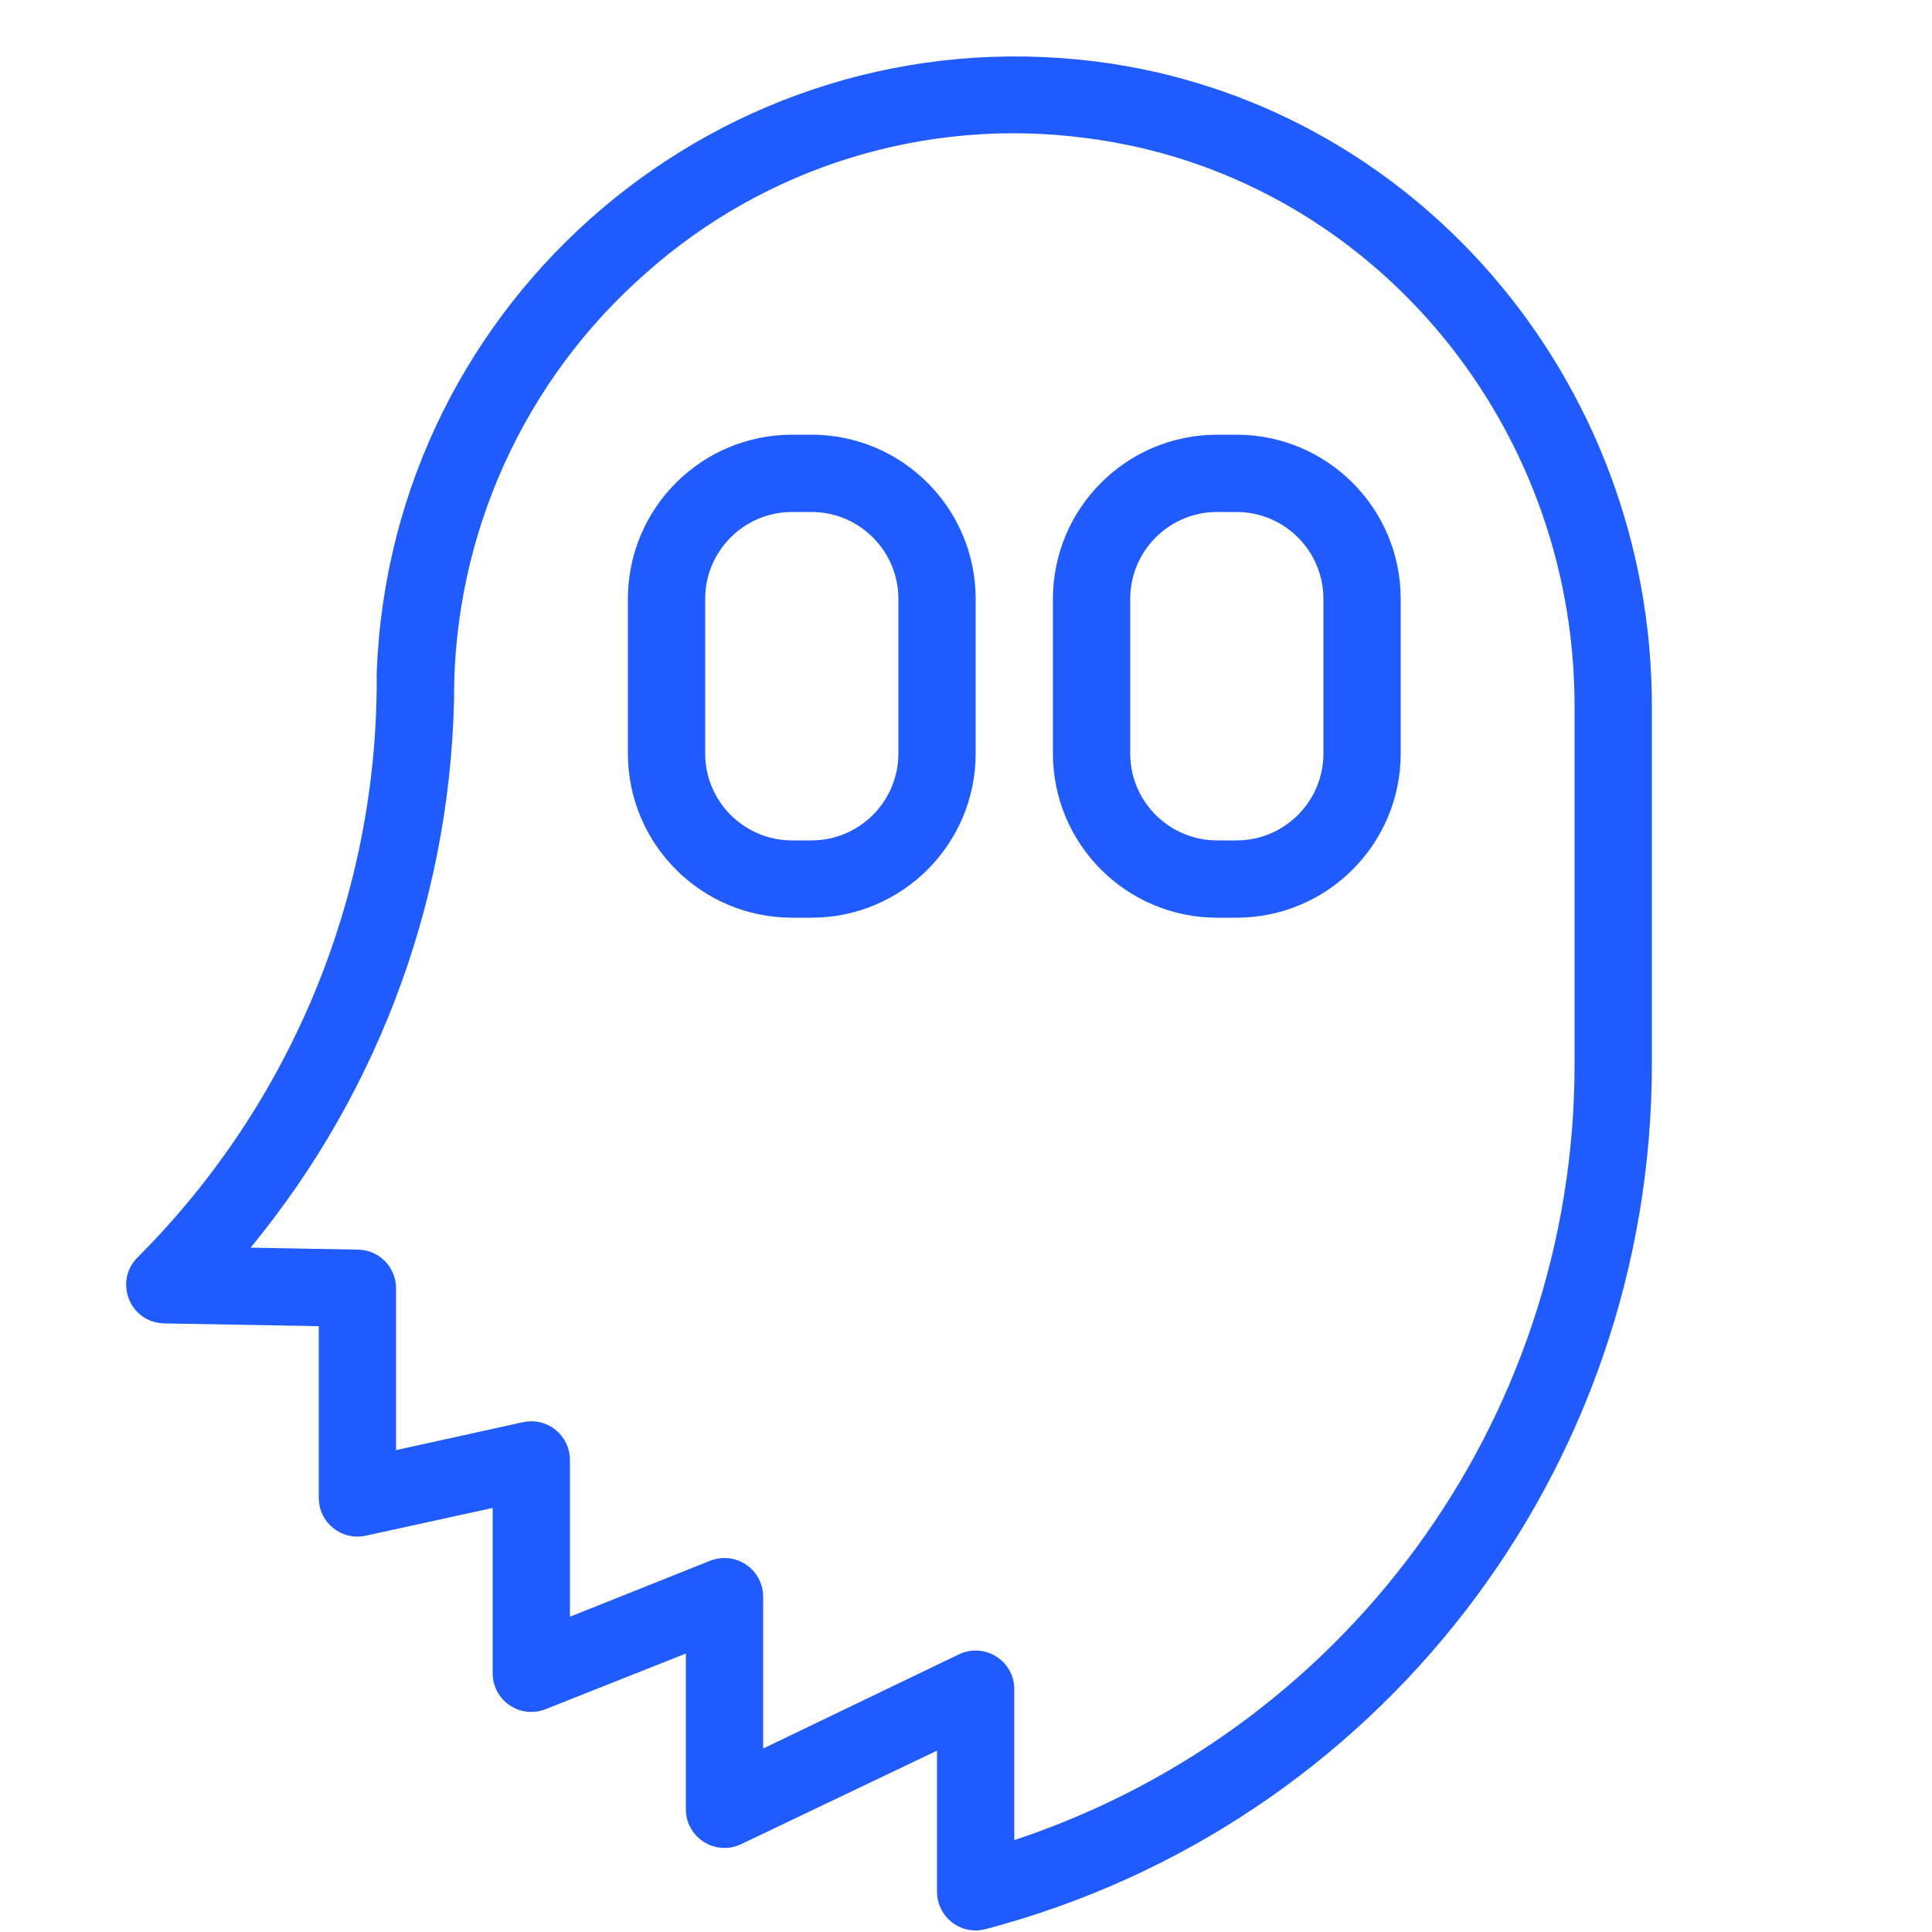
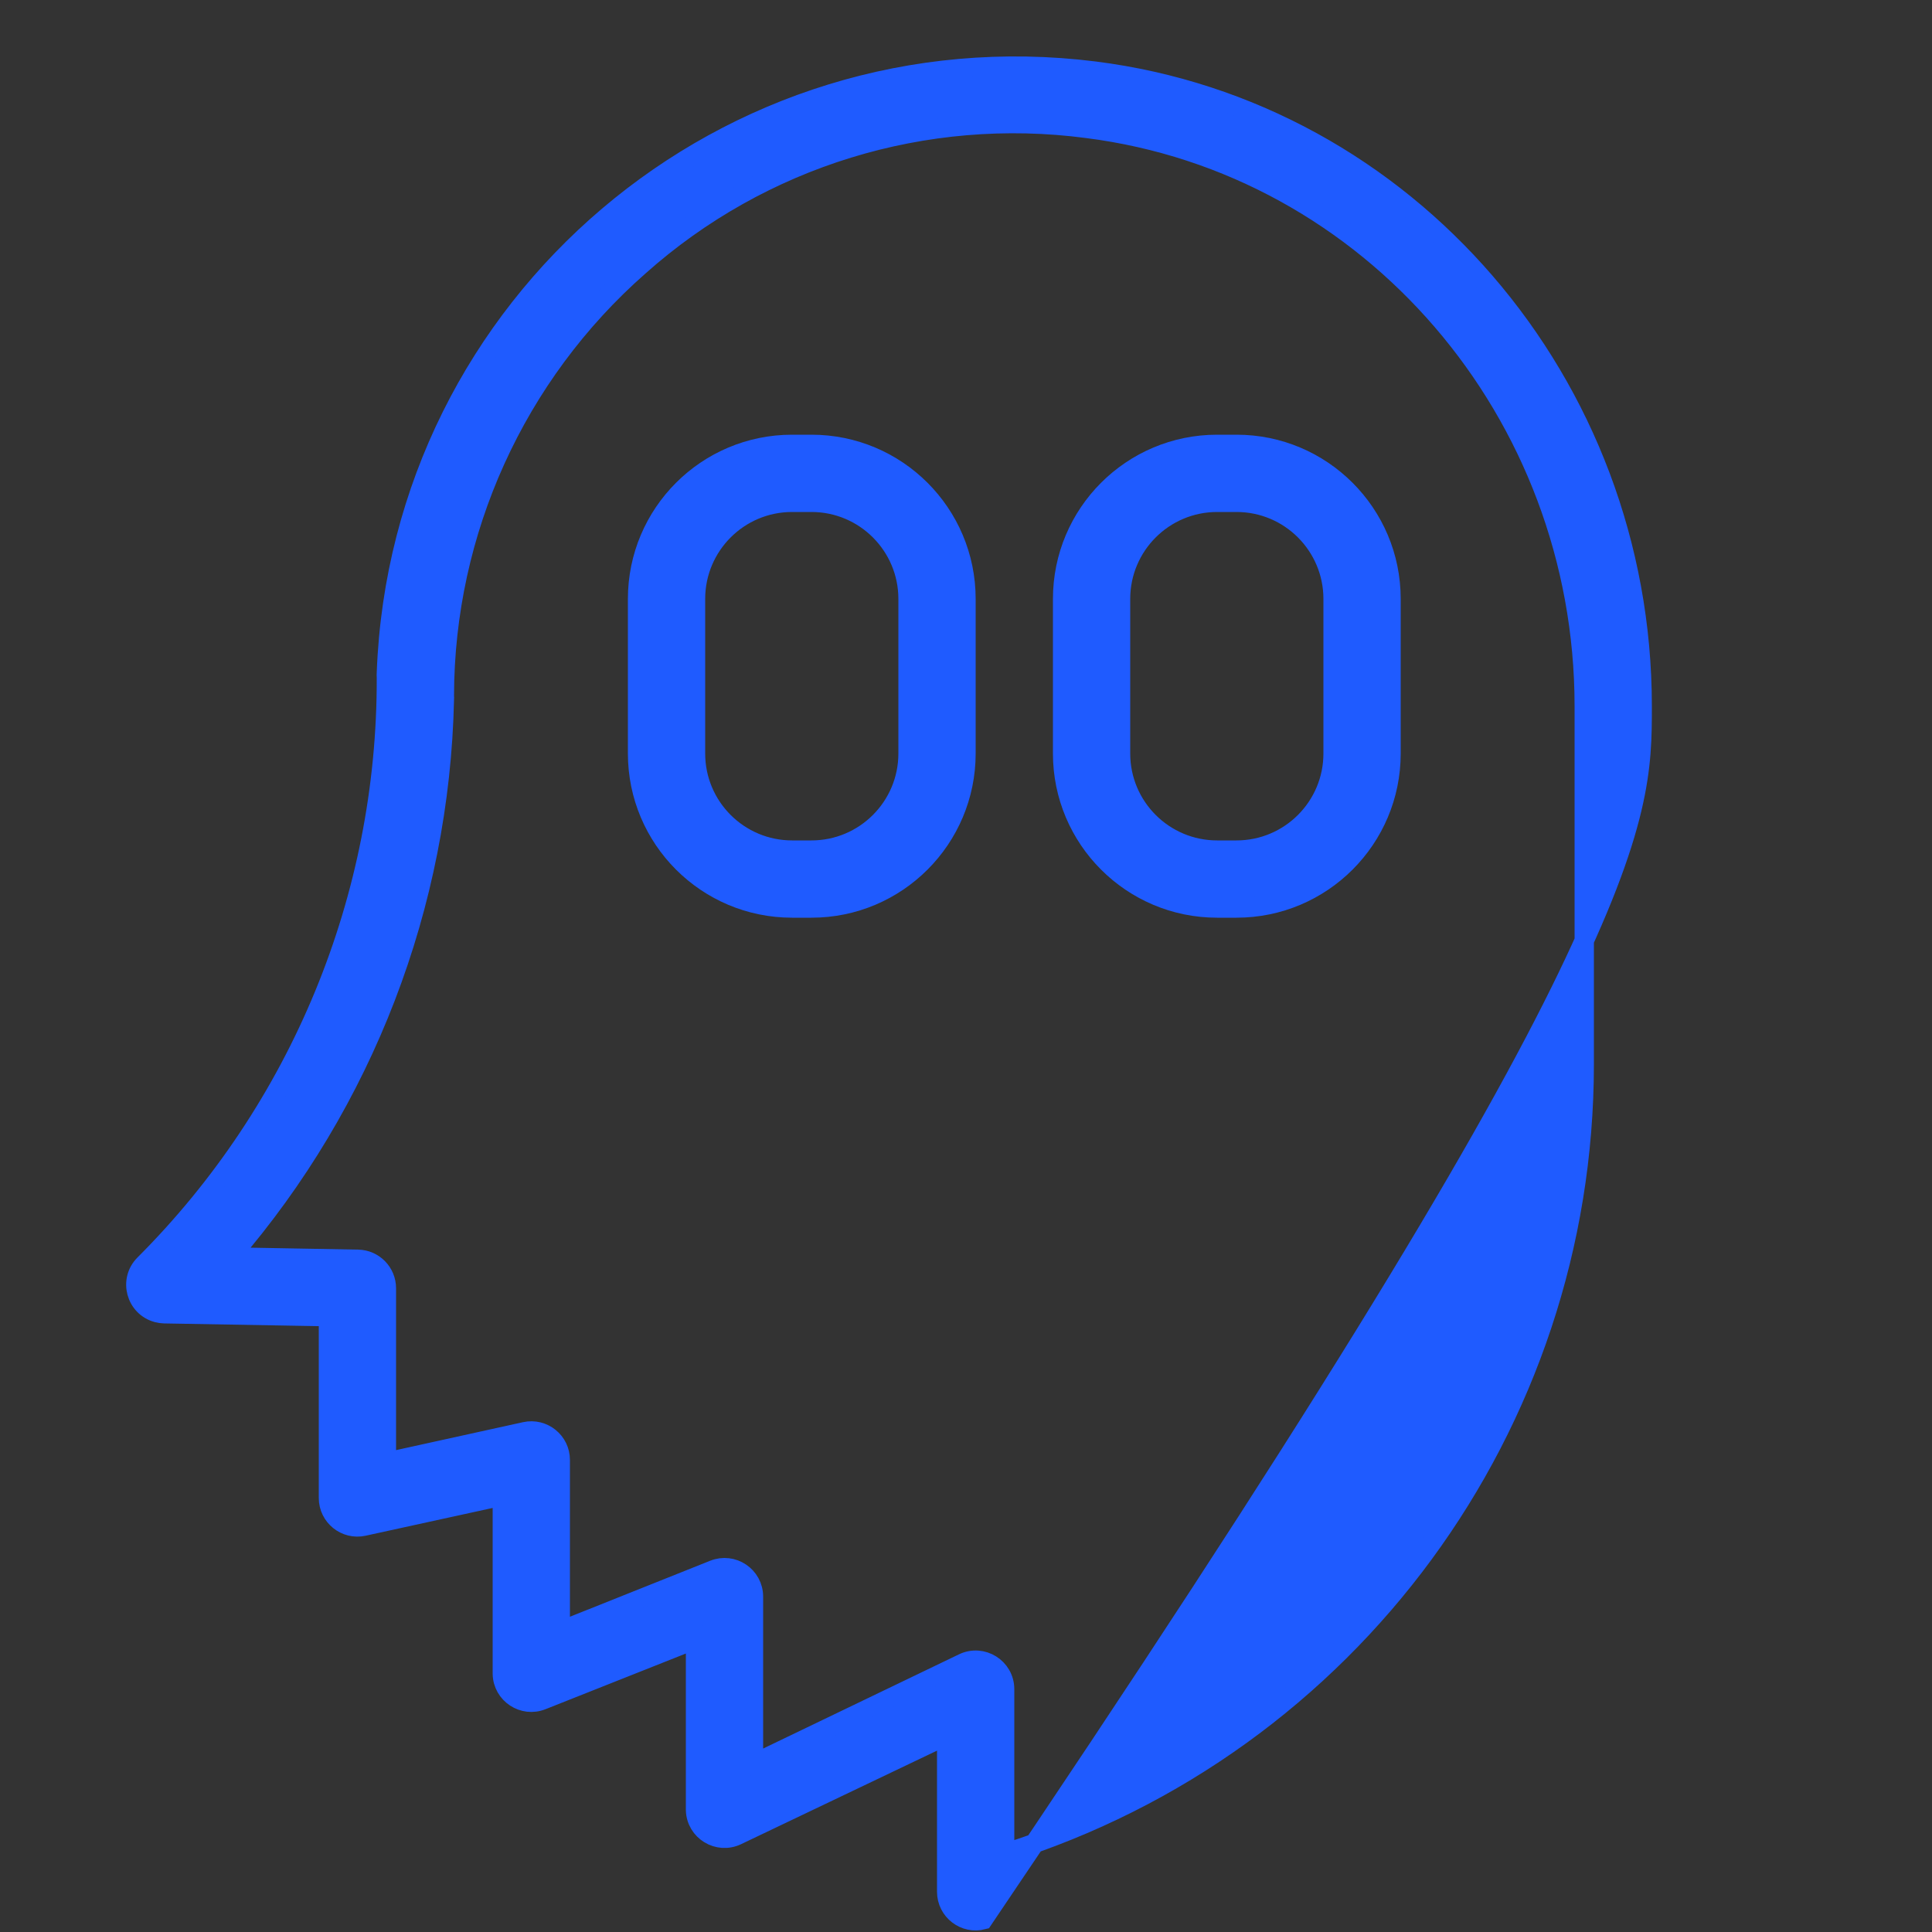
<svg xmlns="http://www.w3.org/2000/svg" viewBox="0 0 100.00 100.00" data-guides="{&quot;vertical&quot;:[],&quot;horizontal&quot;:[]}">
  <rect x="0" y="0" width="100.00" height="100.00" fill="#333333" stroke="none" />
  <defs />
-   <path fill="#ffffff" stroke="none" fill-opacity="1" stroke-width="1" stroke-opacity="1" alignment-baseline="baseline" baseline-shift="baseline" color="rgb(51, 51, 51)" fill-rule="evenodd" x="0" y="0" width="100" height="100" id="tSvg176167634f1" title="Rectangle 1" d="M0 0C33.333 0 66.667 0 100 0C100 33.333 100 66.667 100 100C66.667 100 33.333 100 0 100C0 66.667 0 33.333 0 0" style="transform-origin: -5900px -4900px;" />
  <path fill="#1f5bff" stroke="#1f5bff" fill-opacity="1" stroke-width="1" stroke-opacity="1" alignment-baseline="baseline" baseline-shift="baseline" color="rgb(51, 51, 51)" fill-rule="evenodd" id="tSvgce2ef733b6" title="Path 1" d="M42 23C41.667 23 41.333 23 41 23C36.582 23 33 26.582 33 31C33 33.667 33 36.333 33 39C33 43.418 36.582 47 41 47C41.333 47 41.667 47 42 47C46.418 47 50 43.418 50 39C50 36.333 50 33.667 50 31C50 26.582 46.418 23 42 23ZM47 39C47 41.761 44.761 44 42 44C41.667 44 41.333 44 41 44C38.239 44 36 41.761 36 39C36 36.333 36 33.667 36 31C36 28.239 38.239 26 41 26C41.333 26 41.667 26 42 26C44.761 26 47 28.239 47 31C47 33.667 47 36.333 47 39M64 23C63.667 23 63.333 23 63 23C58.582 23 55 26.582 55 31C55 33.667 55 36.333 55 39C55 43.418 58.582 47 63 47C63.333 47 63.667 47 64 47C68.418 47 72 43.418 72 39C72 36.333 72 33.667 72 31C72 26.582 68.418 23 64 23ZM69 39C69 41.761 66.761 44 64 44C63.667 44 63.333 44 63 44C60.239 44 58 41.761 58 39C58 36.333 58 33.667 58 31C58 28.239 60.239 26 63 26C63.333 26 63.667 26 64 26C66.761 26 69 28.239 69 31C69 33.667 69 36.333 69 39" />
-   <path fill="#1f5bff" stroke="#1f5bff" fill-opacity="1" stroke-width="1" stroke-opacity="1" alignment-baseline="baseline" baseline-shift="baseline" color="rgb(51, 51, 51)" fill-rule="evenodd" id="tSvg12743e291e1" title="Path 2" d="M56.66 3.68C37.675 1.296 20.725 15.69 20 34.81C19.993 34.897 19.993 34.983 20 35.07C20.036 46.458 15.526 57.39 7.47 65.44C6.654 66.257 7.028 67.651 8.143 67.949C8.26 67.981 8.38 67.998 8.5 68C11.333 68.05 14.167 68.1 17 68.15C17 71.28 17 74.41 17 77.54C17.003 78.495 17.887 79.204 18.82 79C21.213 78.477 23.607 77.953 26 77.43C26 80.5 26 83.57 26 86.64C26.022 87.689 27.087 88.392 28.06 88C30.707 86.95 33.353 85.9 36 84.85C36 87.797 36 90.743 36 93.69C36.03 94.777 37.17 95.472 38.15 95C41.767 93.273 45.383 91.547 49 89.82C49 92.52 49 95.22 49 97.92C49.001 98.902 49.93 99.619 50.88 99.37C70.989 94.07 85.001 75.885 85 55.09C85 48.91 85 42.73 85 36.55C85 19.85 72.82 5.72 56.66 3.68ZM82 55.09C81.999 73.797 69.85 90.335 52 95.93C52 93.097 52 90.263 52 87.43C51.999 86.326 50.845 85.602 49.85 86.08C46.233 87.82 42.617 89.56 39 91.3C39 88.413 39 85.527 39 82.64C38.999 81.578 37.925 80.854 36.94 81.25C34.293 82.307 31.647 83.363 29 84.42C29 81.47 29 78.52 29 75.57C29.003 74.611 28.117 73.895 27.18 74.1C24.787 74.627 22.393 75.153 20 75.68C20 72.68 20 69.68 20 66.68C20 65.863 19.347 65.196 18.53 65.18C16.323 65.14 14.117 65.1 11.91 65.06C18.843 57.03 22.764 46.836 23 36.23C23.006 36.153 23.006 36.077 23 36C23.018 27.491 26.689 19.398 33.08 13.78C39.407 8.14 47.877 5.537 56.28 6.65C70.94 8.51 82 21.36 82 36.55C82 42.73 82 48.91 82 55.09" />
+   <path fill="#1f5bff" stroke="#1f5bff" fill-opacity="1" stroke-width="1" stroke-opacity="1" alignment-baseline="baseline" baseline-shift="baseline" color="rgb(51, 51, 51)" fill-rule="evenodd" id="tSvg12743e291e1" title="Path 2" d="M56.66 3.68C37.675 1.296 20.725 15.69 20 34.81C19.993 34.897 19.993 34.983 20 35.07C20.036 46.458 15.526 57.39 7.47 65.44C6.654 66.257 7.028 67.651 8.143 67.949C8.26 67.981 8.38 67.998 8.5 68C11.333 68.05 14.167 68.1 17 68.15C17 71.28 17 74.41 17 77.54C17.003 78.495 17.887 79.204 18.82 79C21.213 78.477 23.607 77.953 26 77.43C26 80.5 26 83.57 26 86.64C26.022 87.689 27.087 88.392 28.06 88C30.707 86.95 33.353 85.9 36 84.85C36 87.797 36 90.743 36 93.69C36.03 94.777 37.17 95.472 38.15 95C41.767 93.273 45.383 91.547 49 89.82C49 92.52 49 95.22 49 97.92C49.001 98.902 49.93 99.619 50.88 99.37C85 48.91 85 42.73 85 36.55C85 19.85 72.82 5.72 56.66 3.68ZM82 55.09C81.999 73.797 69.85 90.335 52 95.93C52 93.097 52 90.263 52 87.43C51.999 86.326 50.845 85.602 49.85 86.08C46.233 87.82 42.617 89.56 39 91.3C39 88.413 39 85.527 39 82.64C38.999 81.578 37.925 80.854 36.94 81.25C34.293 82.307 31.647 83.363 29 84.42C29 81.47 29 78.52 29 75.57C29.003 74.611 28.117 73.895 27.18 74.1C24.787 74.627 22.393 75.153 20 75.68C20 72.68 20 69.68 20 66.68C20 65.863 19.347 65.196 18.53 65.18C16.323 65.14 14.117 65.1 11.91 65.06C18.843 57.03 22.764 46.836 23 36.23C23.006 36.153 23.006 36.077 23 36C23.018 27.491 26.689 19.398 33.08 13.78C39.407 8.14 47.877 5.537 56.28 6.65C70.94 8.51 82 21.36 82 36.55C82 42.73 82 48.91 82 55.09" />
</svg>